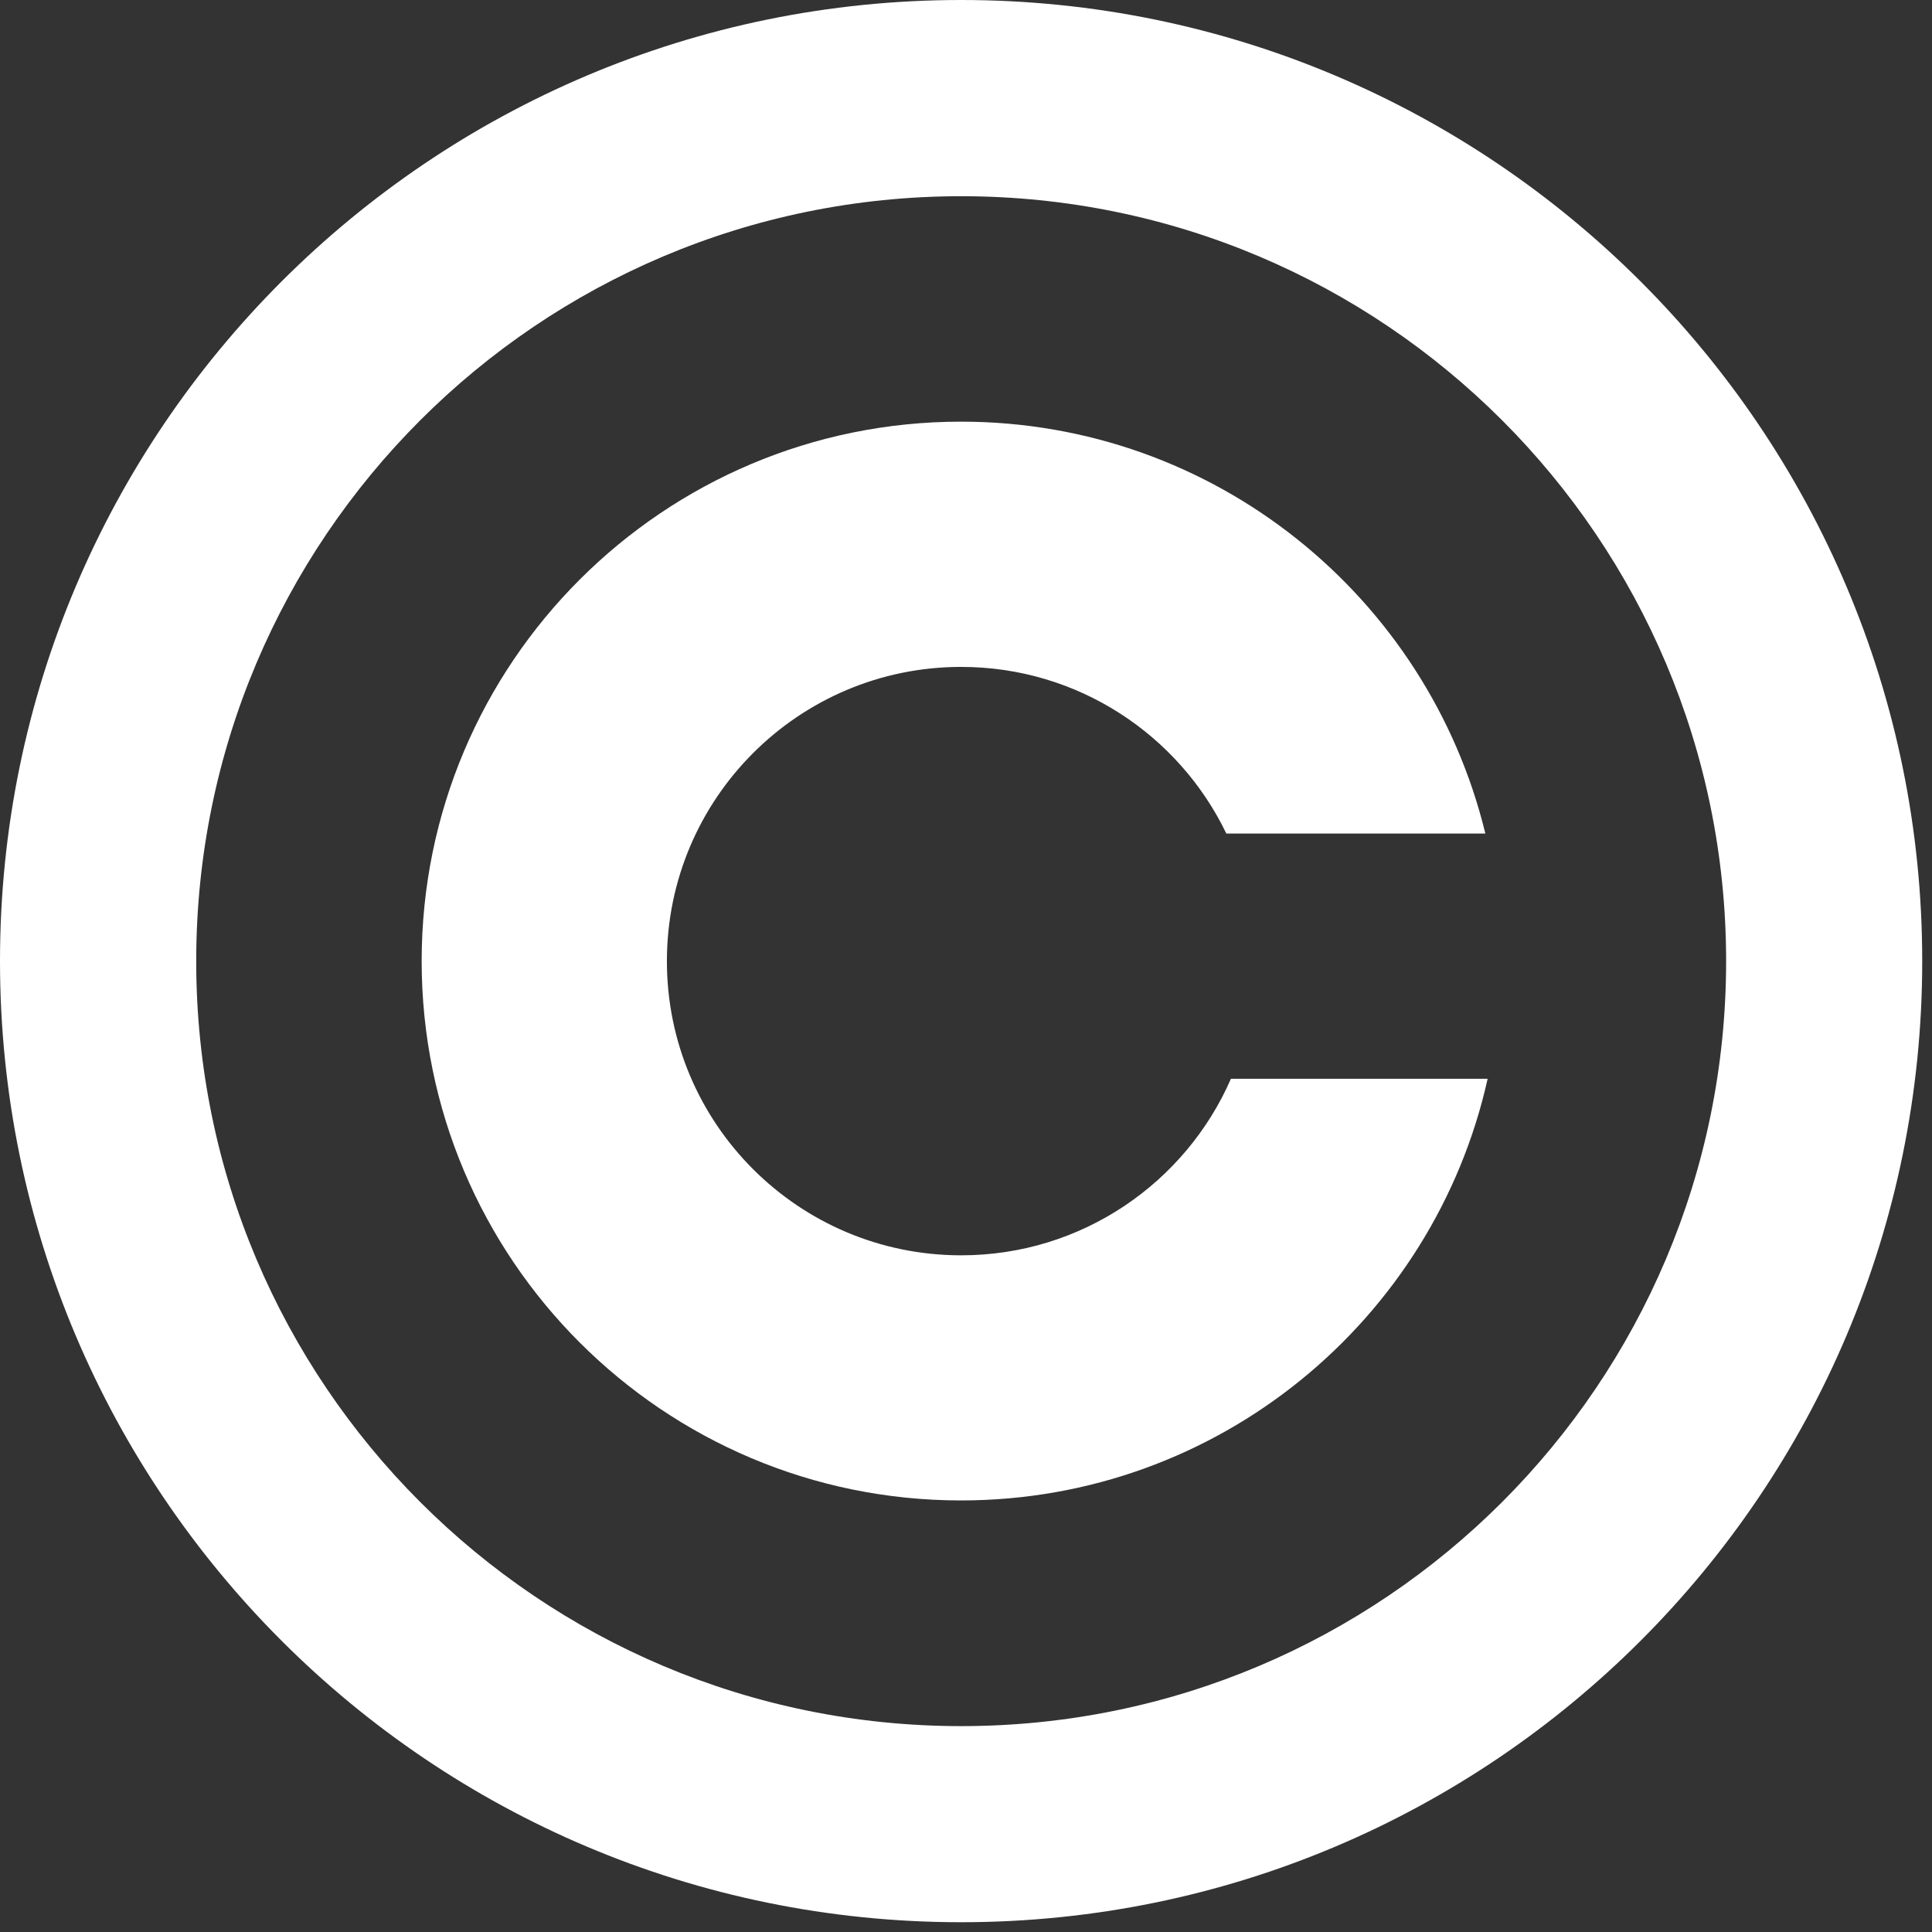
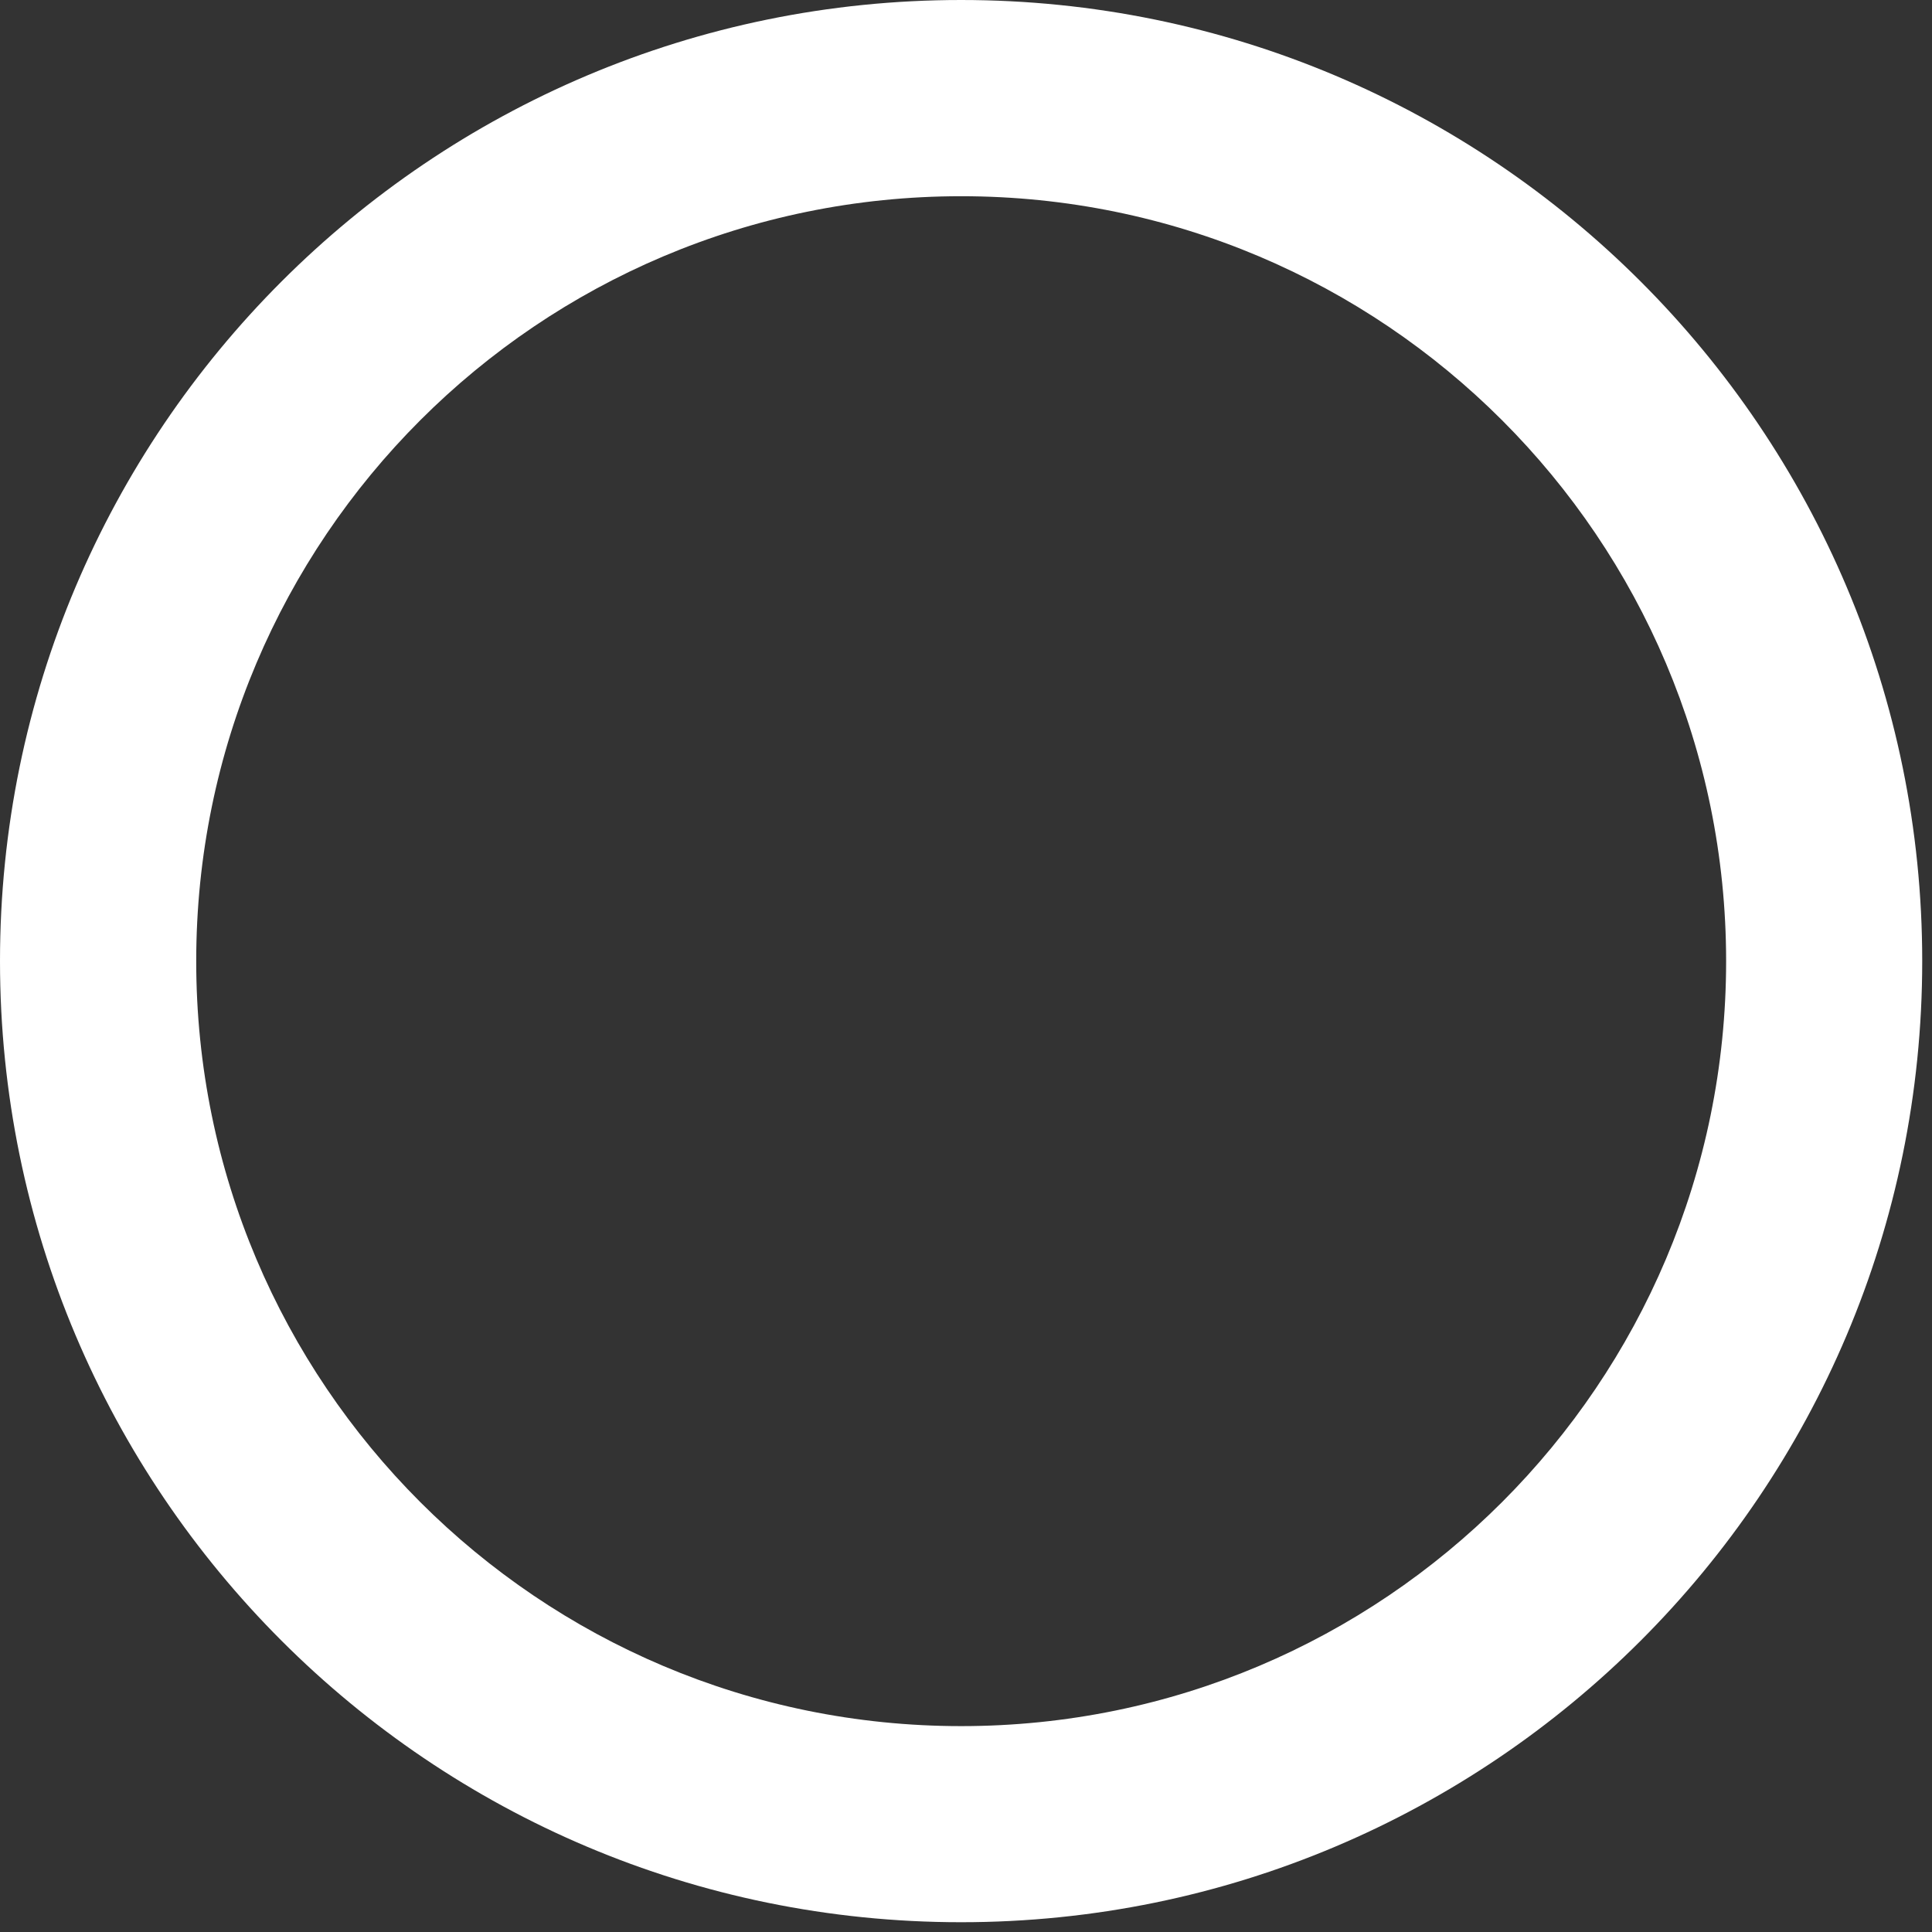
<svg xmlns="http://www.w3.org/2000/svg" width="16" height="16" viewBox="0 0 16 16" fill="none">
  <rect x="0" y="0" width="16" height="16" fill="#333333" stroke="none" />
  <path fill-rule="evenodd" clip-rule="evenodd" d="M15.919 7.959C15.919 12.355 12.355 15.919 7.959 15.919C3.564 15.919 0 12.355 0 7.959C0 3.564 3.564 0 7.959 0C12.355 0 15.919 3.564 15.919 7.959ZM14.295 7.96C14.295 11.459 11.459 14.295 7.96 14.295C4.461 14.295 1.625 11.459 1.625 7.96C1.625 4.461 4.461 1.625 7.96 1.625C11.459 1.625 14.295 4.461 14.295 7.96Z" fill="white" />
-   <path fill-rule="evenodd" clip-rule="evenodd" d="M12.301 6.903C11.826 4.946 10.062 3.492 7.959 3.492C5.492 3.492 3.492 5.492 3.492 7.959C3.492 10.426 5.492 12.426 7.959 12.426C10.091 12.426 11.875 10.932 12.32 8.934H10.194C9.818 9.795 8.959 10.396 7.96 10.396C6.614 10.396 5.523 9.306 5.523 7.96C5.523 6.614 6.614 5.523 7.96 5.523C8.927 5.523 9.763 6.087 10.156 6.903H12.301Z" fill="white" />
</svg>